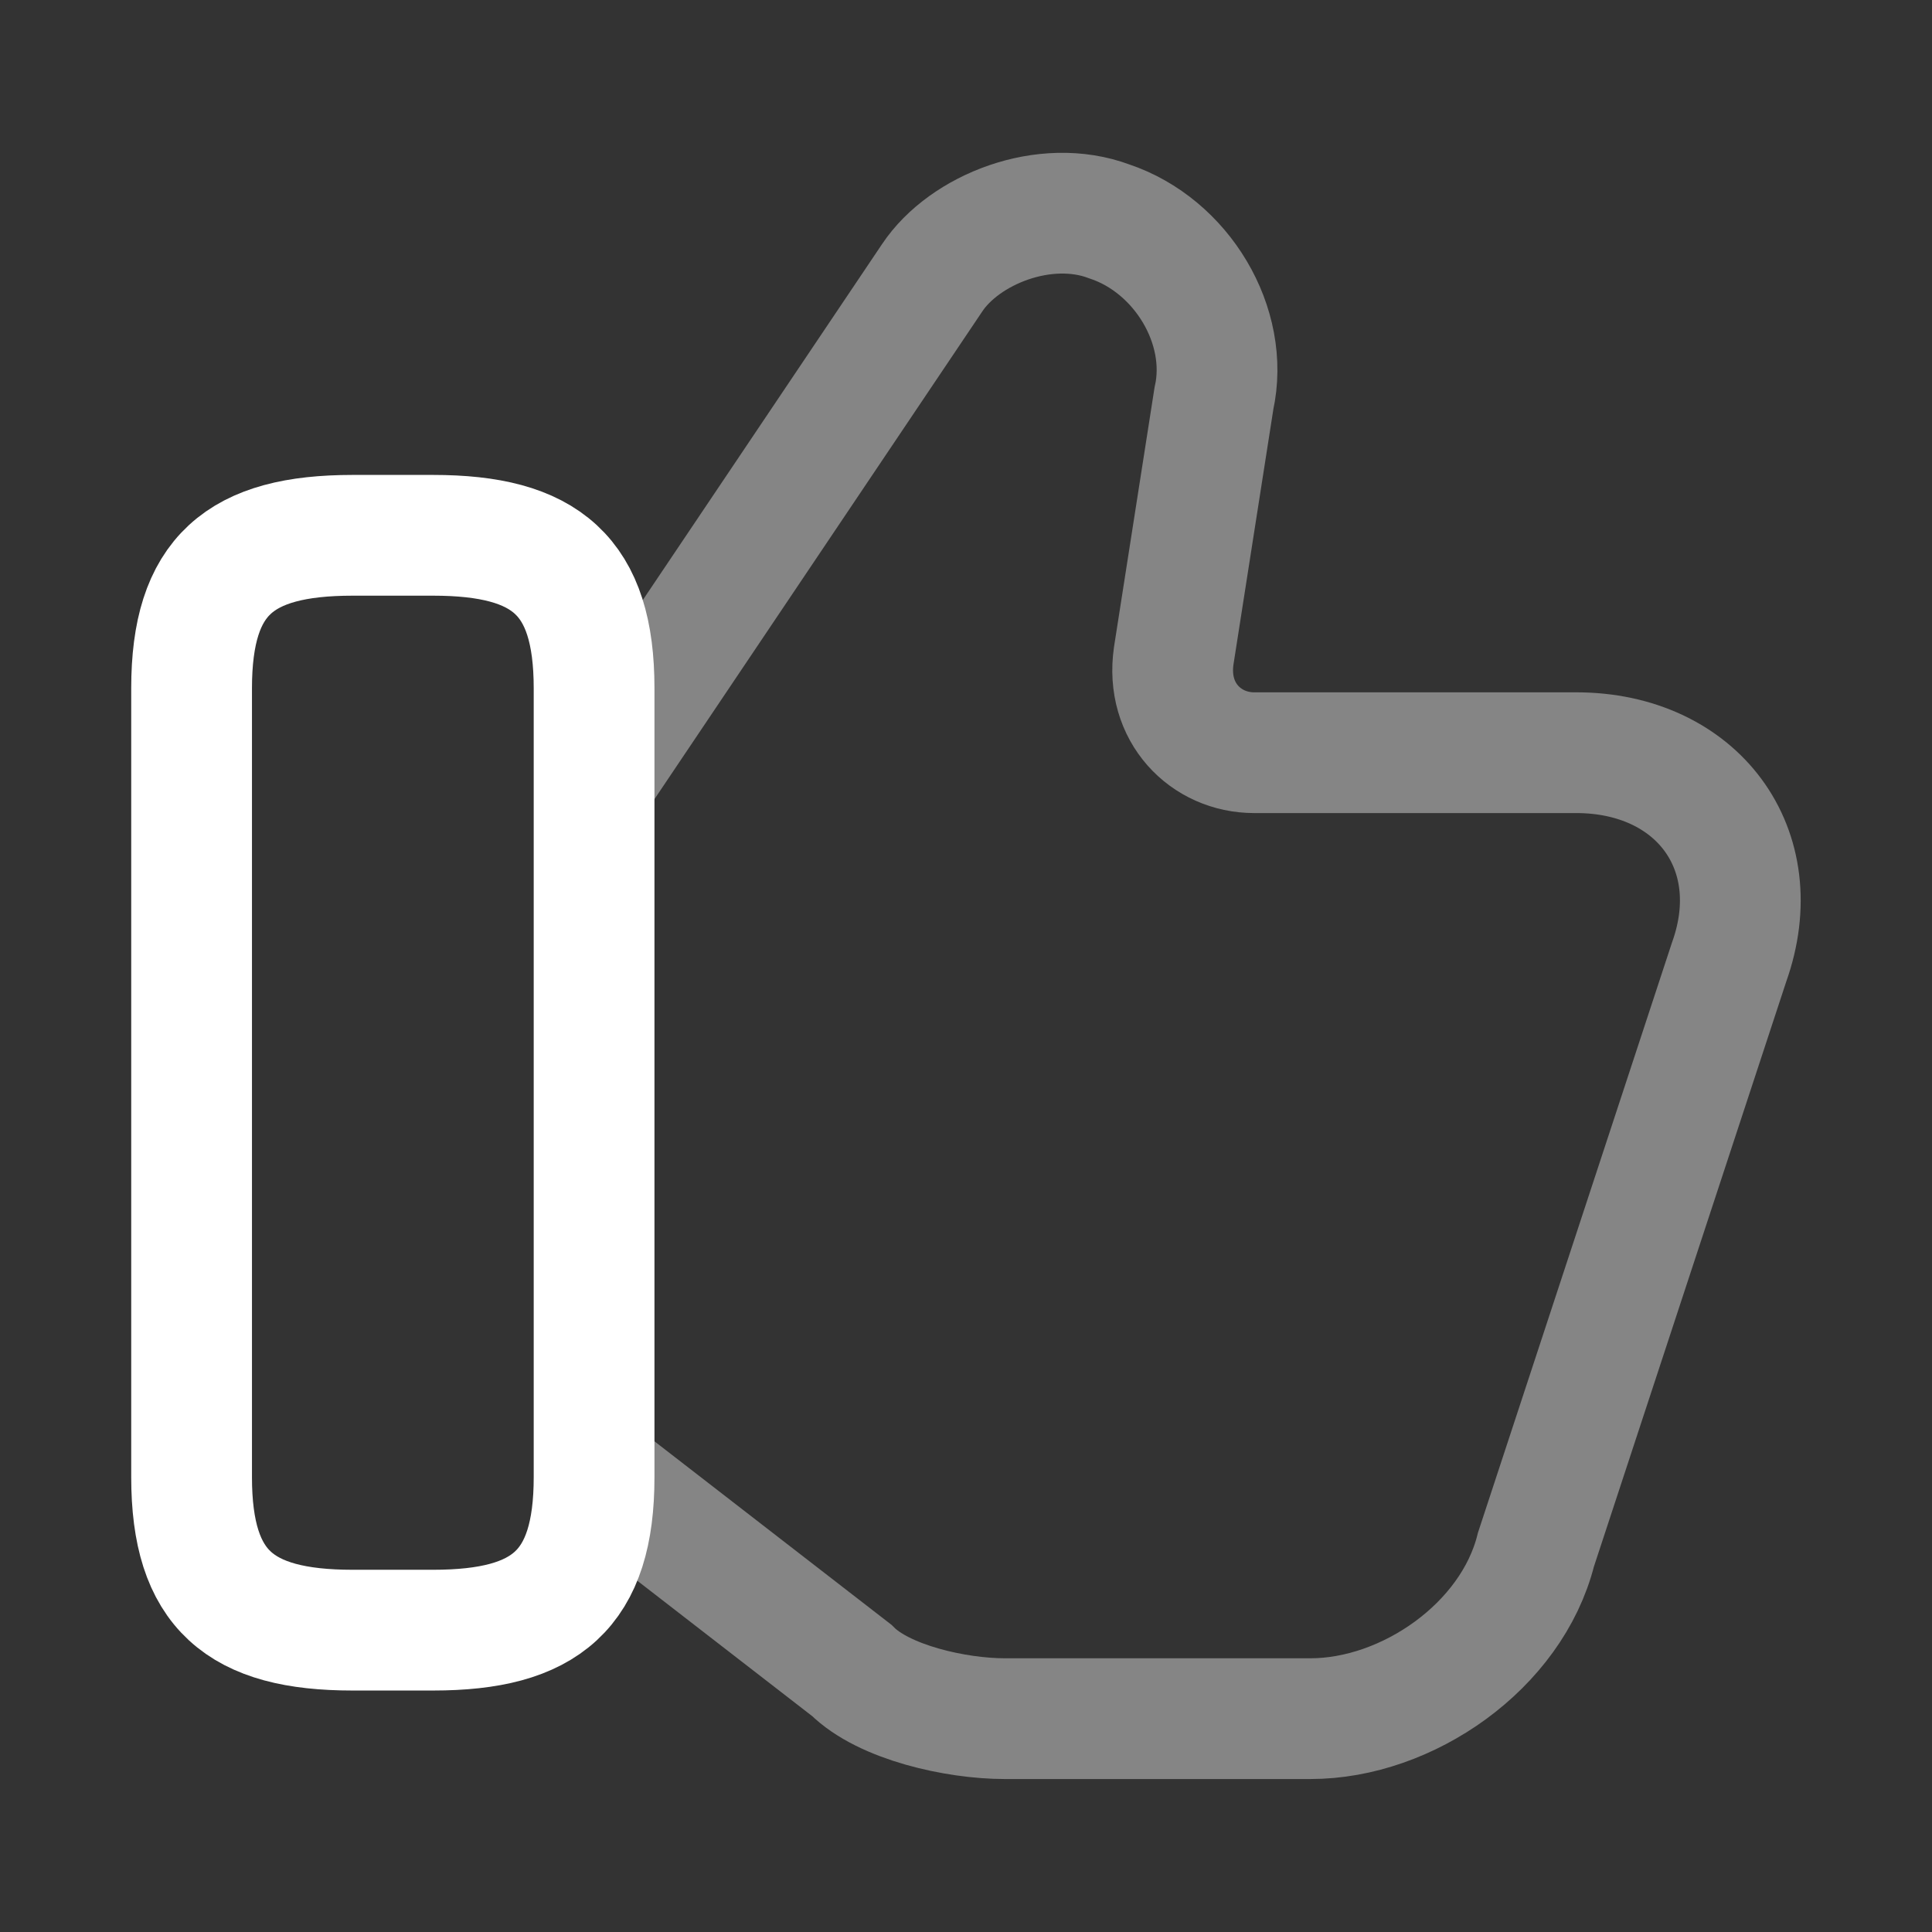
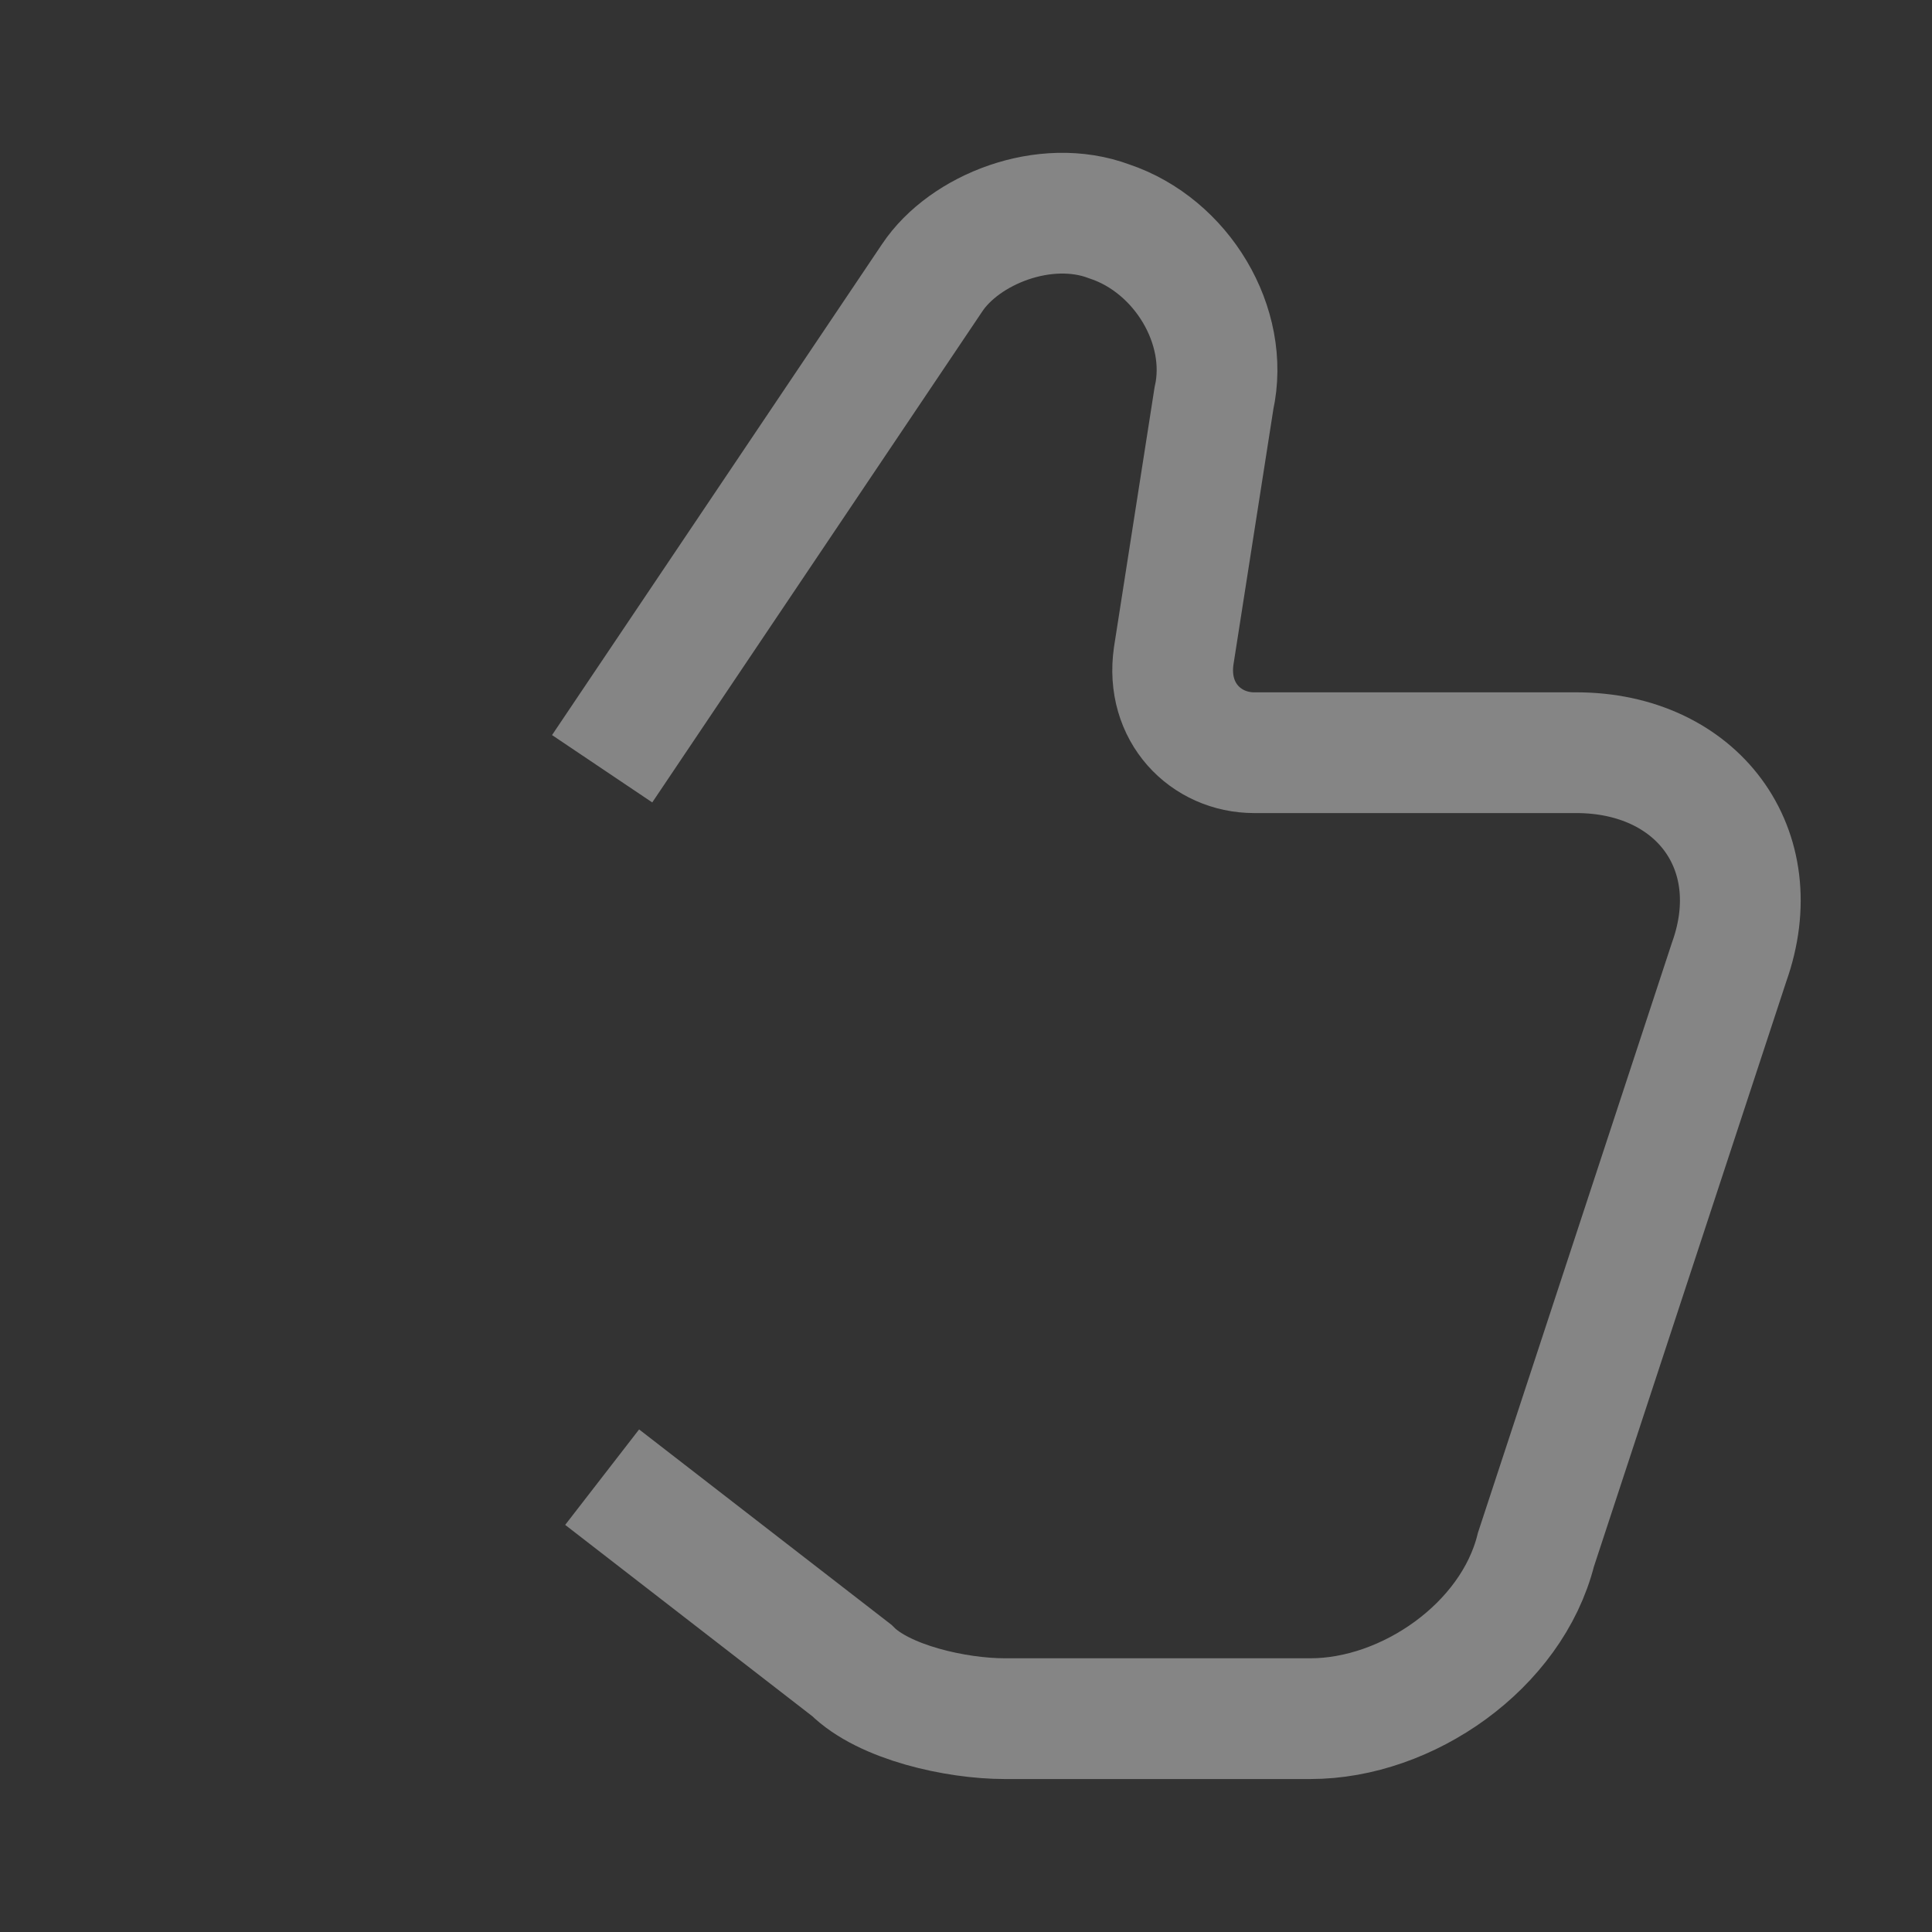
<svg xmlns="http://www.w3.org/2000/svg" width="42" height="42" viewBox="0 0 42 42" fill="none">
  <rect x="0" y="0" width="42" height="42" fill="#333333" stroke="none" />
  <path opacity="0.4" d="M13.09 32.112L18.515 36.312C19.215 37.013 20.79 37.362 21.84 37.362H28.49C30.59 37.362 32.865 35.788 33.39 33.688L37.59 20.913C38.465 18.462 36.89 16.363 34.265 16.363H27.265C26.215 16.363 25.34 15.488 25.515 14.262L26.39 8.662C26.74 7.088 25.69 5.338 24.115 4.813C22.715 4.288 20.965 4.988 20.265 6.038L13.09 16.712" stroke="white" stroke-width="2.625" stroke-miterlimit="10" />
-   <path d="M4.165 32.112V14.963C4.165 12.512 5.215 11.637 7.665 11.637H9.415C11.865 11.637 12.915 12.512 12.915 14.963V32.112C12.915 34.562 11.865 35.438 9.415 35.438H7.665C5.215 35.438 4.165 34.562 4.165 32.112Z" stroke="white" stroke-width="2.625" stroke-linecap="round" stroke-linejoin="round" />
</svg>